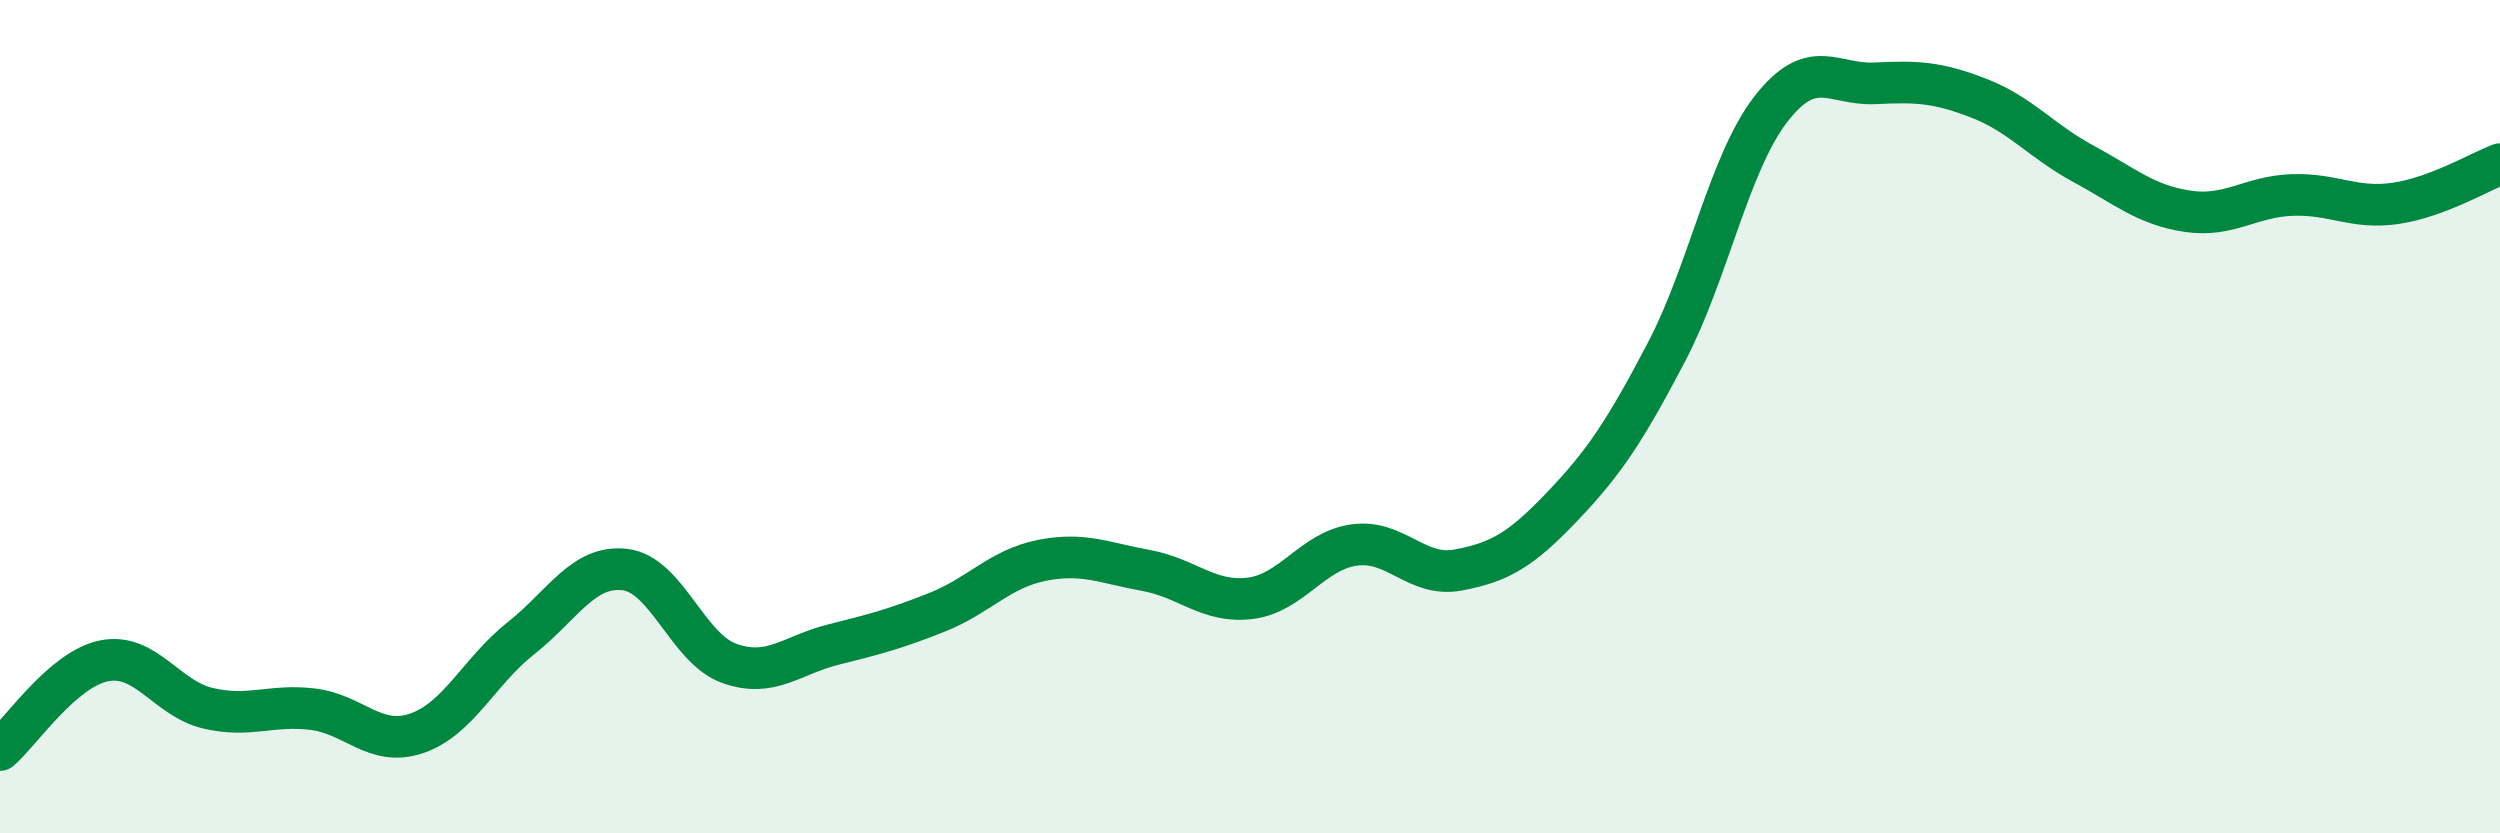
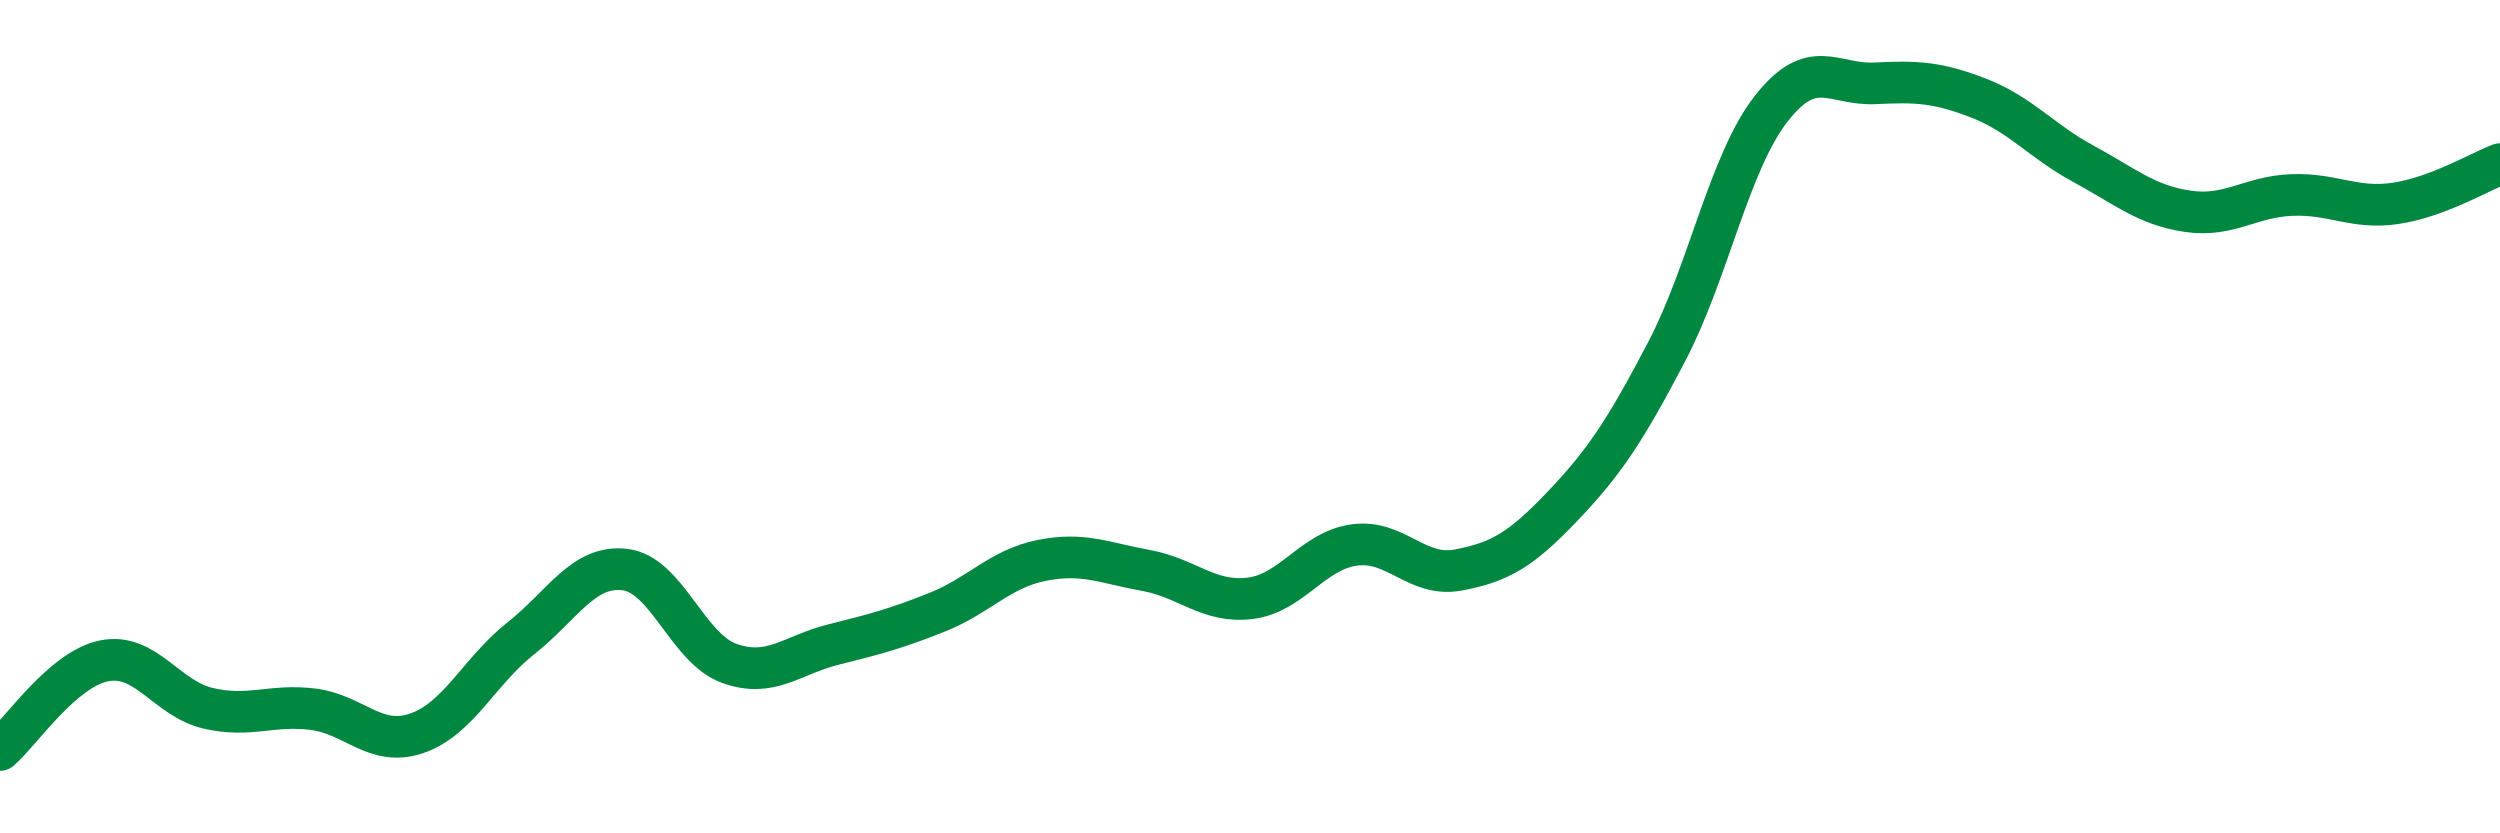
<svg xmlns="http://www.w3.org/2000/svg" width="60" height="20" viewBox="0 0 60 20">
-   <path d="M 0,18 C 0.5,17.57 1.5,16.06 2.5,15.86 C 3.5,15.66 4,16.77 5,17 C 6,17.23 6.5,16.9 7.5,17.02 C 8.5,17.14 9,17.94 10,17.6 C 11,17.26 11.5,16.11 12.5,15.32 C 13.5,14.53 14,13.55 15,13.67 C 16,13.79 16.5,15.56 17.5,15.92 C 18.5,16.28 19,15.72 20,15.47 C 21,15.22 21.5,15.09 22.5,14.69 C 23.5,14.29 24,13.65 25,13.45 C 26,13.25 26.5,13.51 27.5,13.69 C 28.5,13.87 29,14.48 30,14.36 C 31,14.24 31.5,13.22 32.5,13.08 C 33.5,12.94 34,13.87 35,13.68 C 36,13.49 36.5,13.2 37.5,12.15 C 38.5,11.1 39,10.35 40,8.44 C 41,6.53 41.5,3.91 42.5,2.62 C 43.5,1.33 44,2.05 45,2 C 46,1.95 46.5,1.97 47.5,2.36 C 48.5,2.75 49,3.39 50,3.93 C 51,4.47 51.5,4.92 52.5,5.07 C 53.5,5.22 54,4.72 55,4.68 C 56,4.64 56.5,5.03 57.5,4.88 C 58.5,4.73 59.5,4.13 60,3.94L60 20L0 20Z" fill="#008740" opacity="0.1" stroke-linecap="round" stroke-linejoin="round" />
  <path d="M 0,18 C 0.5,17.57 1.5,16.06 2.5,15.86 C 3.5,15.66 4,16.77 5,17 C 6,17.23 6.5,16.9 7.5,17.02 C 8.5,17.14 9,17.94 10,17.6 C 11,17.26 11.5,16.11 12.5,15.32 C 13.5,14.53 14,13.55 15,13.67 C 16,13.79 16.5,15.56 17.5,15.92 C 18.5,16.28 19,15.72 20,15.47 C 21,15.22 21.5,15.09 22.5,14.69 C 23.5,14.29 24,13.65 25,13.45 C 26,13.25 26.5,13.51 27.5,13.69 C 28.5,13.87 29,14.48 30,14.36 C 31,14.24 31.5,13.22 32.5,13.08 C 33.5,12.94 34,13.87 35,13.68 C 36,13.49 36.5,13.2 37.5,12.15 C 38.5,11.1 39,10.35 40,8.44 C 41,6.53 41.5,3.91 42.5,2.62 C 43.5,1.33 44,2.05 45,2 C 46,1.95 46.5,1.97 47.5,2.36 C 48.5,2.75 49,3.39 50,3.93 C 51,4.47 51.5,4.92 52.5,5.07 C 53.5,5.22 54,4.72 55,4.68 C 56,4.64 56.5,5.03 57.5,4.88 C 58.5,4.73 59.5,4.13 60,3.94" stroke="#008740" stroke-width="1" fill="none" stroke-linecap="round" stroke-linejoin="round" />
</svg>